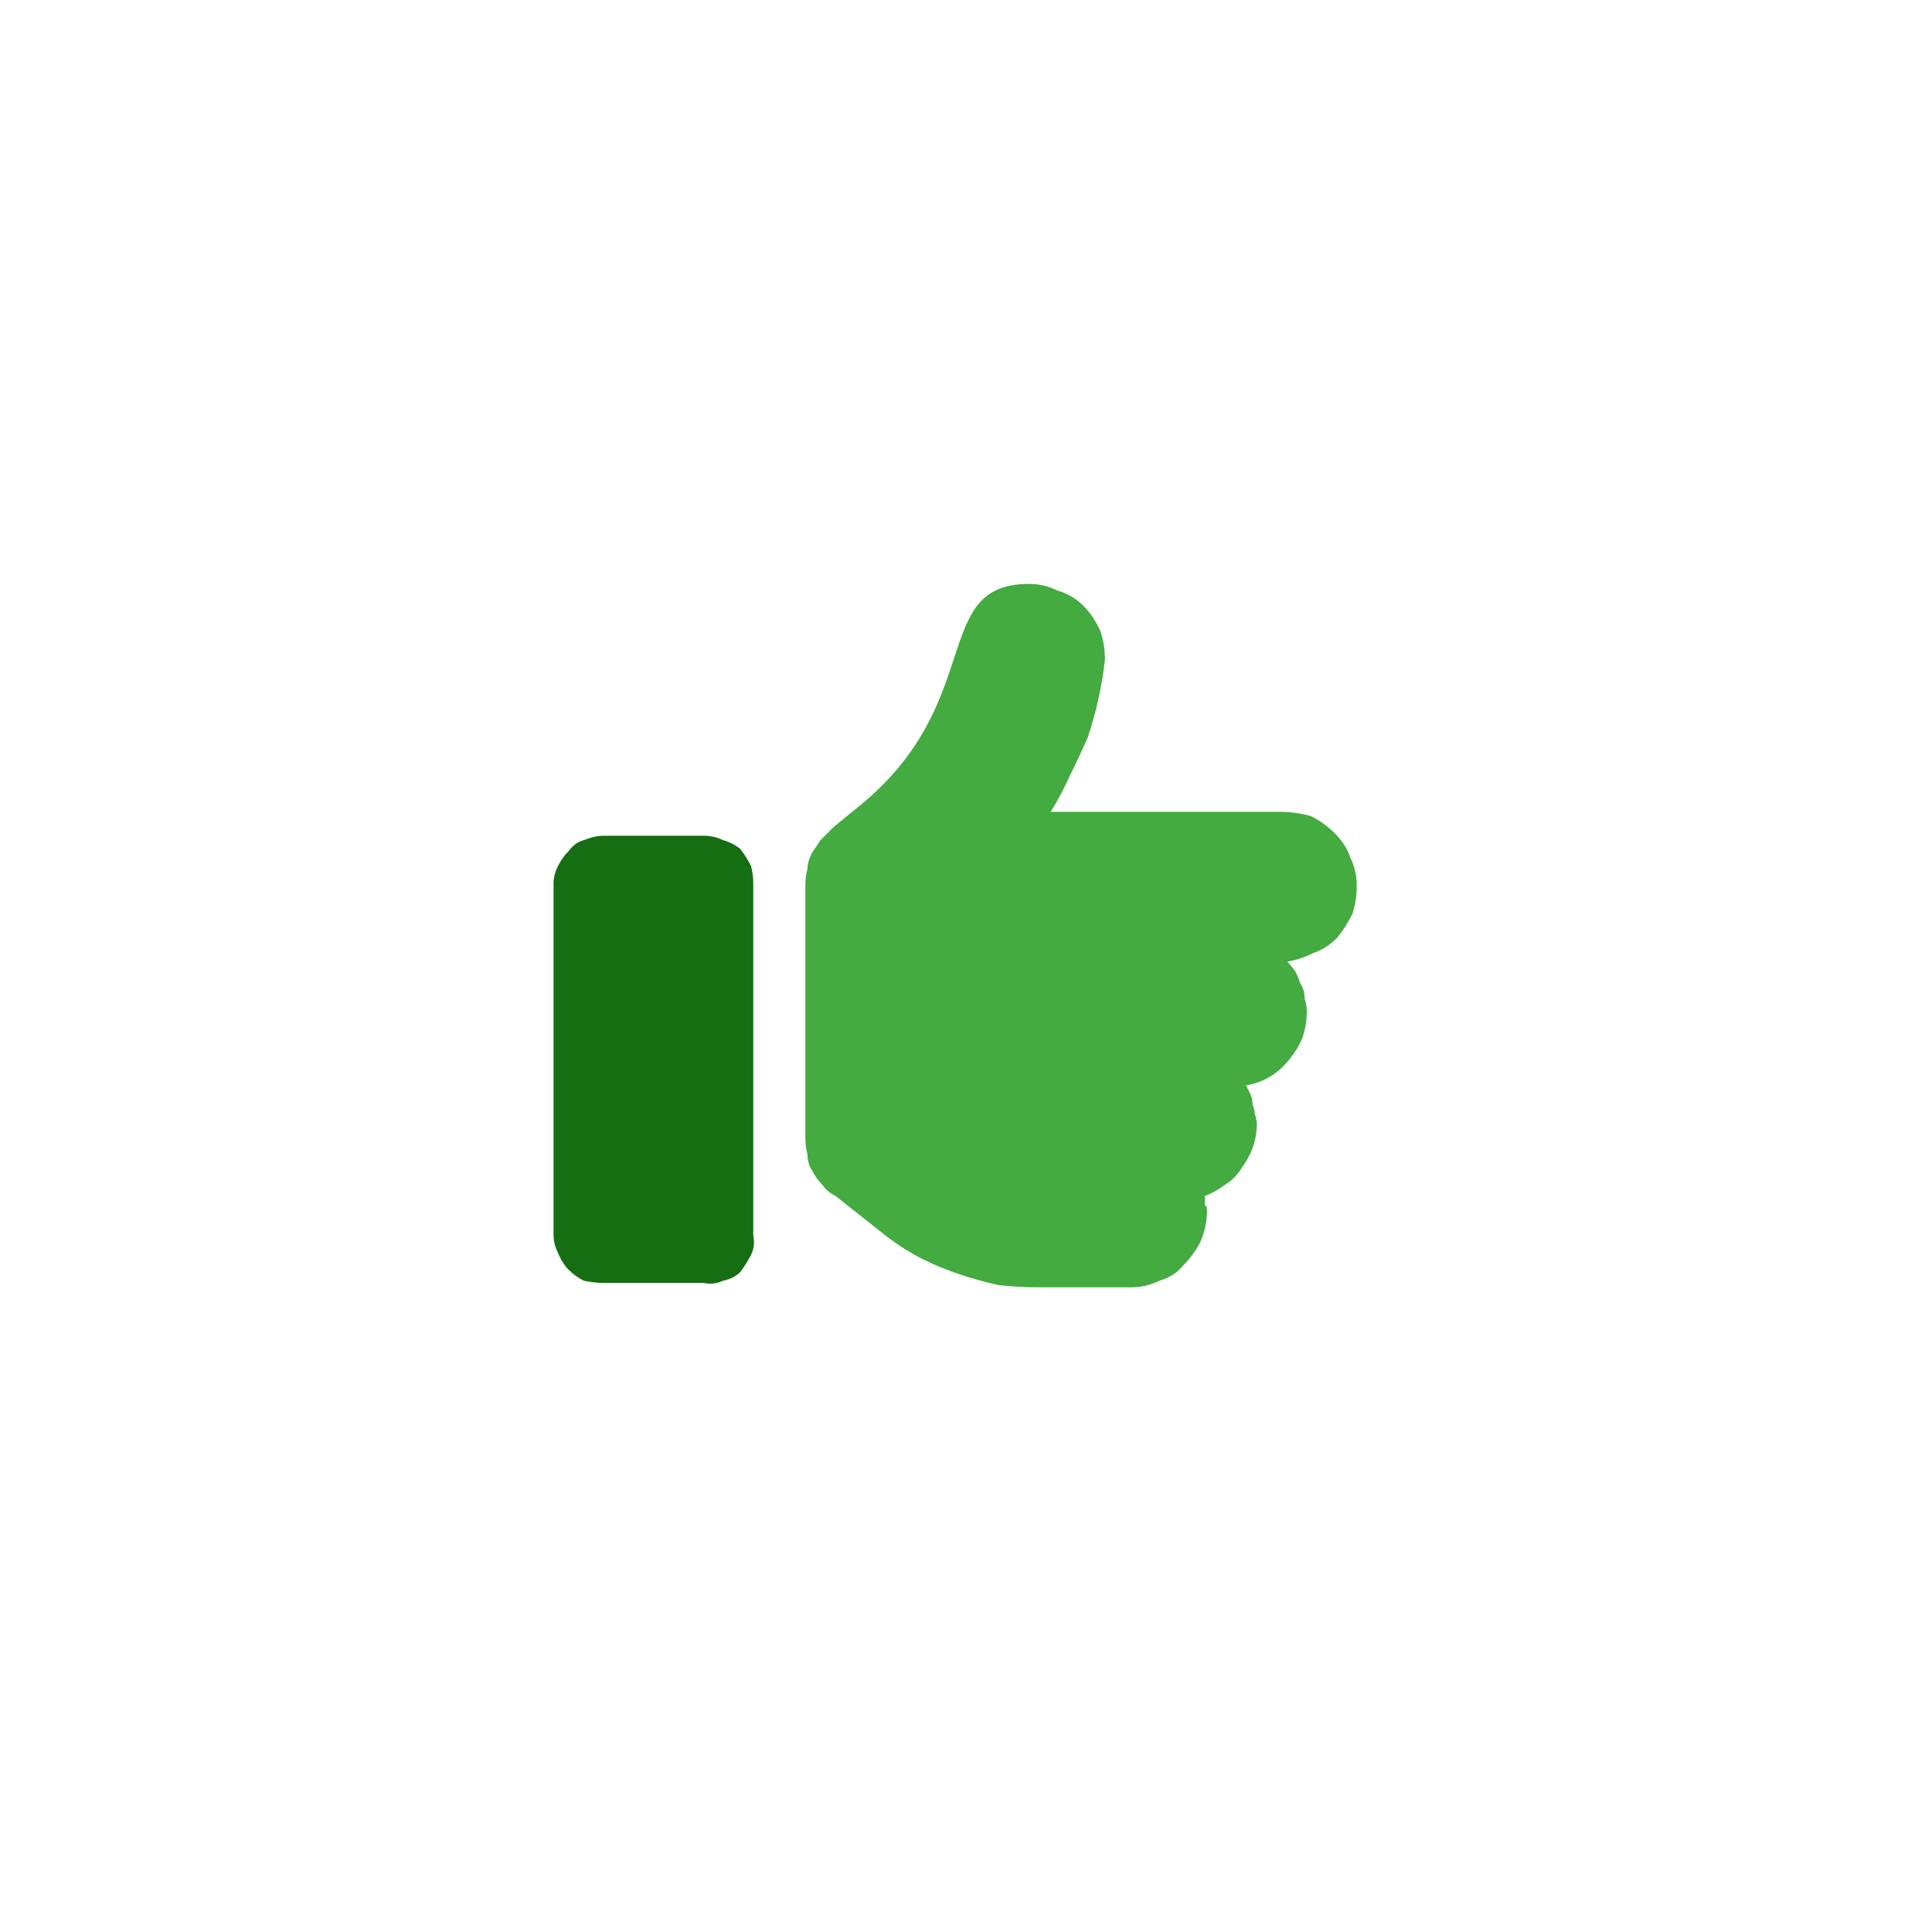
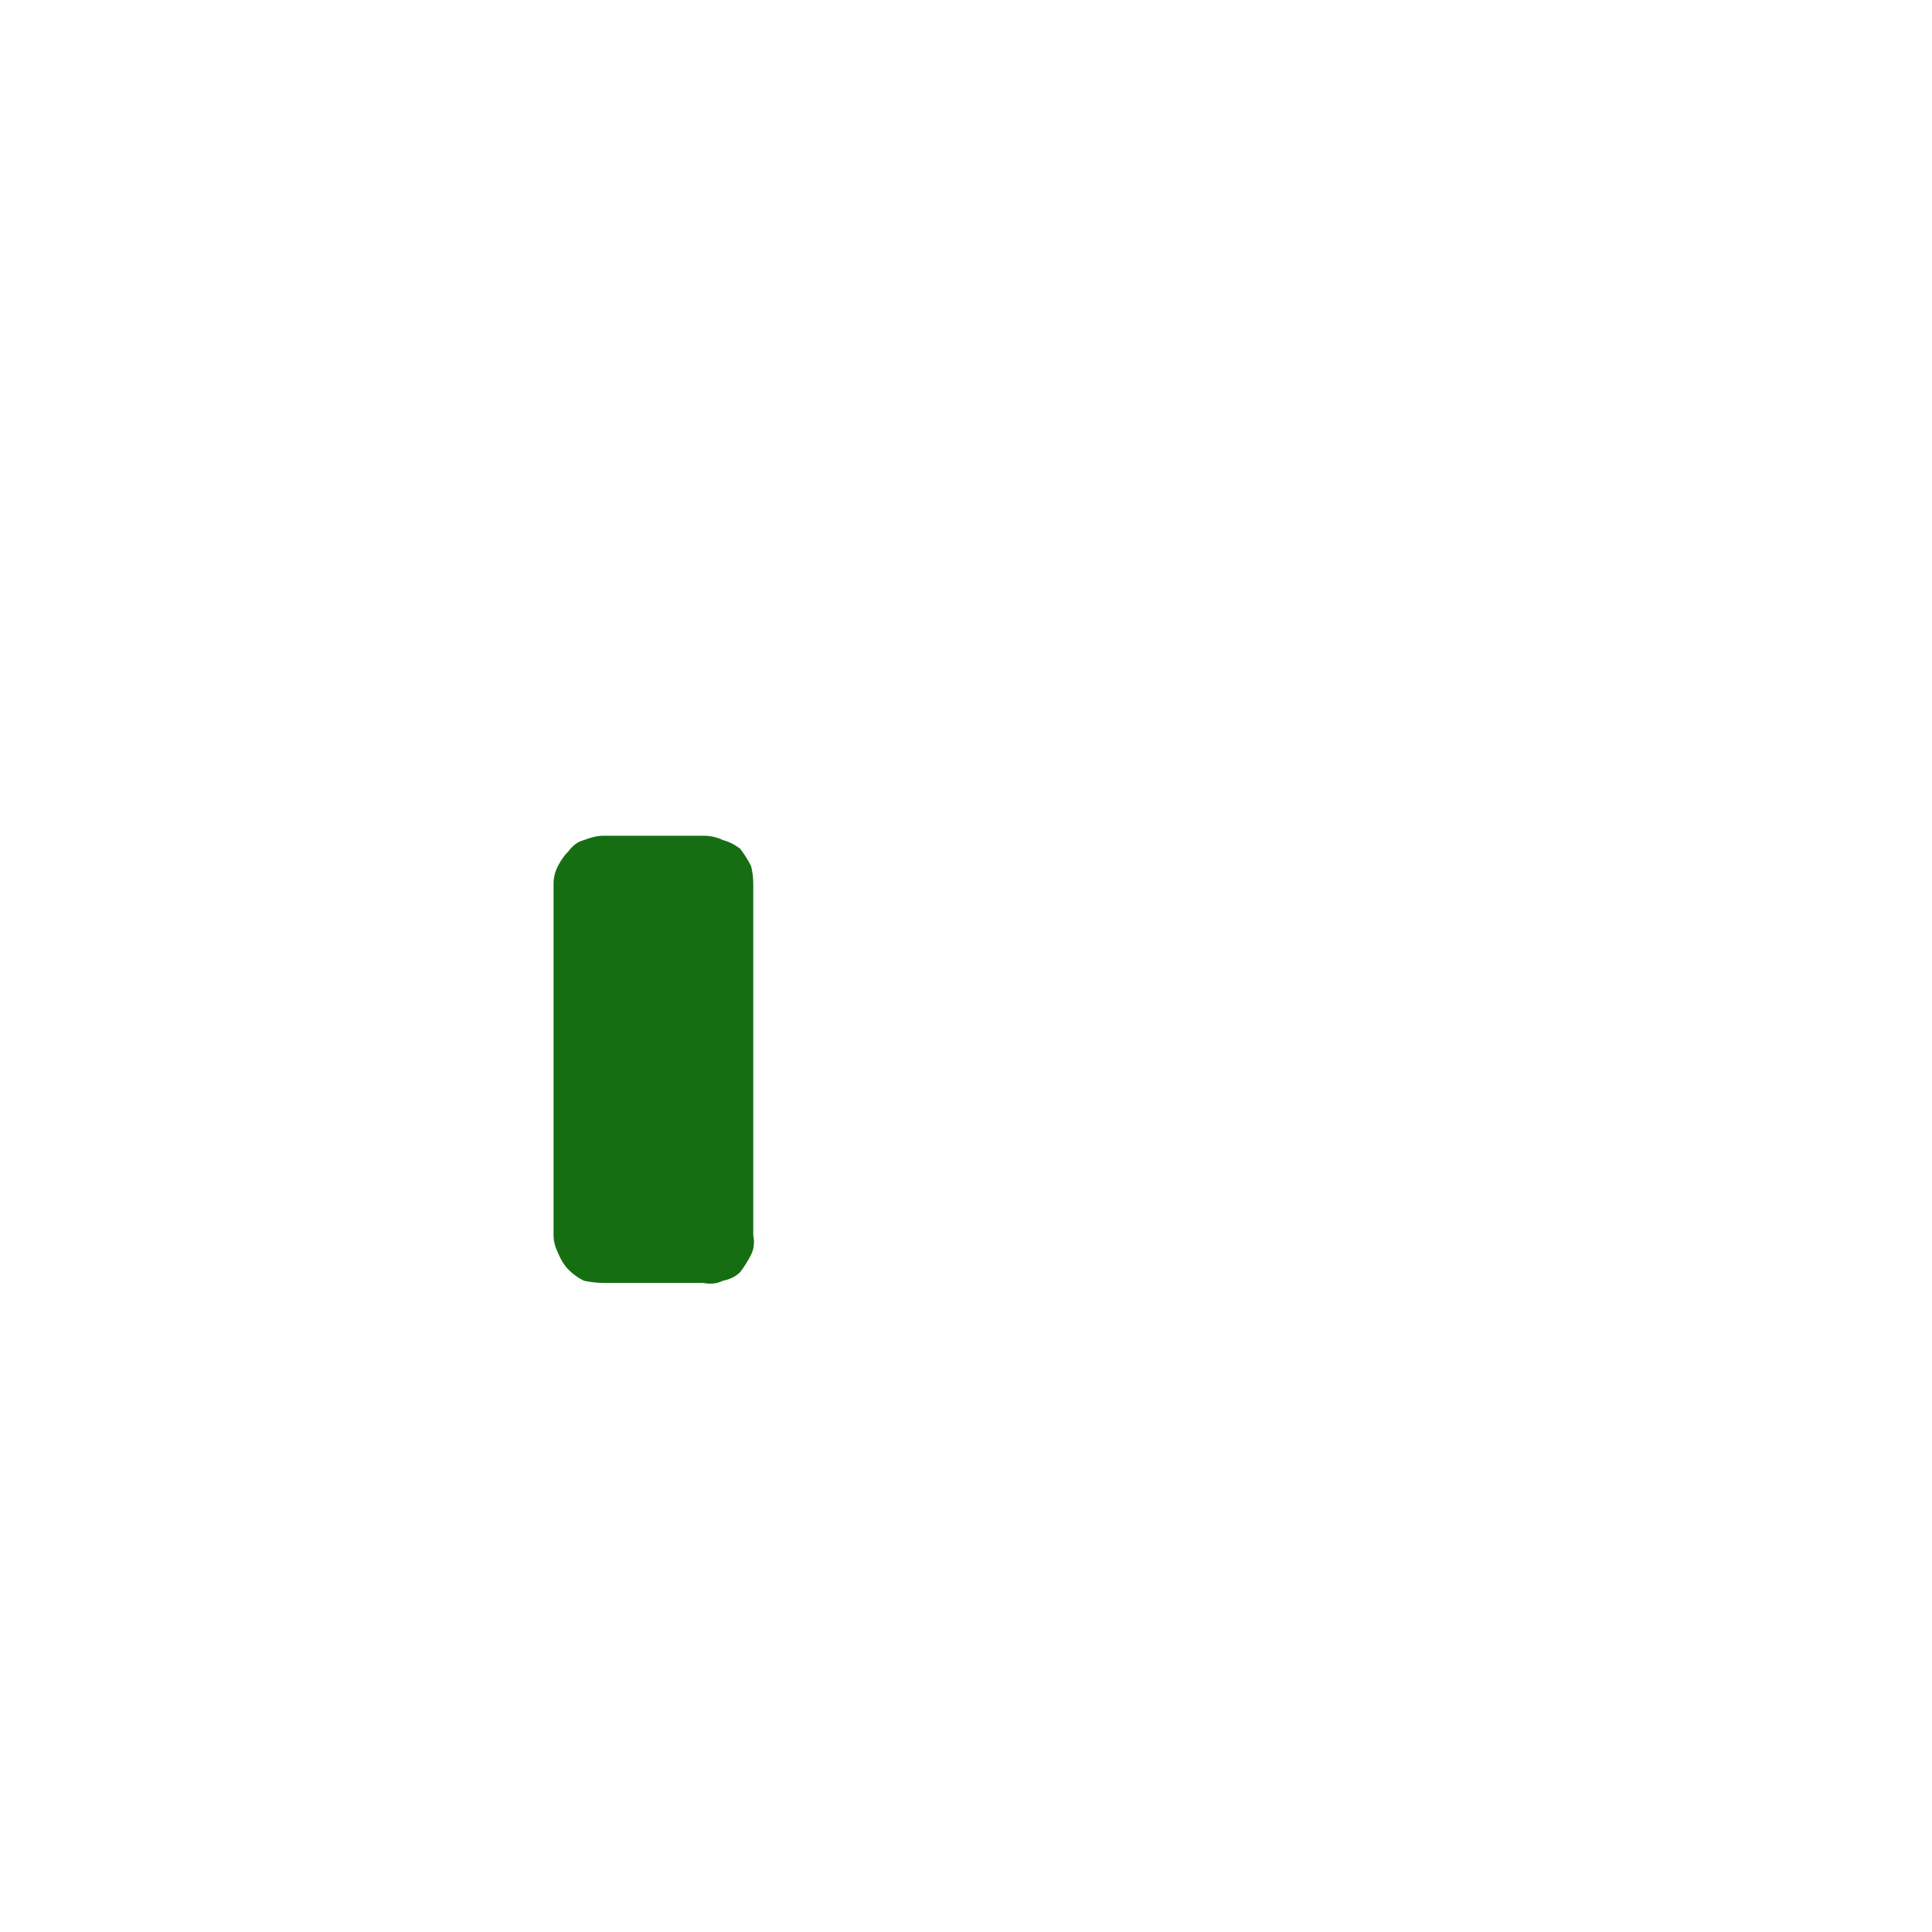
<svg xmlns="http://www.w3.org/2000/svg" viewBox="0 0 89 89" width="89" height="89">
  <title>icon-challenges-svg-svg-svg</title>
  <style>		.s0 { fill: #166e13 } 		.s1 { fill: #43ab3f } 	</style>
  <g id="Group_16975">
    <g id="Group_19156">
      <path id="Path_32241" class="s0" d="m34.6 57.8q-0.2 0.4-0.5 0.8-0.3 0.3-0.8 0.4-0.4 0.2-0.9 0.1h-4.6q-0.4 0-0.9-0.1-0.4-0.2-0.7-0.5-0.3-0.3-0.5-0.8-0.2-0.4-0.2-0.8v-16.2q0-0.4 0.2-0.8 0.2-0.4 0.5-0.7 0.3-0.4 0.7-0.5 0.5-0.2 0.9-0.2h4.6q0.5 0 0.9 0.2 0.4 0.1 0.8 0.4 0.3 0.4 0.5 0.8 0.1 0.4 0.1 0.8v16.2q0.1 0.5-0.1 0.9z" />
-       <path id="Path_32240" class="s1" d="m62.3 42.1q-0.3 0.6-0.7 1.1-0.5 0.5-1.1 0.7-0.6 0.3-1.2 0.4 0.2 0.2 0.4 0.5 0.1 0.2 0.2 0.5 0.2 0.3 0.2 0.7 0.1 0.3 0.1 0.6 0 0.6-0.2 1.2-0.2 0.5-0.6 1-0.4 0.5-0.9 0.8-0.5 0.3-1.1 0.4 0.1 0.2 0.2 0.4 0.1 0.2 0.1 0.5 0.1 0.2 0.1 0.4 0.1 0.3 0.1 0.5 0 0.5-0.2 1.1-0.2 0.5-0.5 0.9-0.3 0.5-0.8 0.8-0.4 0.3-0.9 0.5 0 0.1 0 0.2 0 0.1 0 0.2 0.1 0.1 0.1 0.2 0 0 0 0.1 0 0.7-0.3 1.4-0.3 0.6-0.8 1.1-0.4 0.5-1.1 0.7-0.6 0.3-1.3 0.3h-4.2q-1 0-1.9-0.1-0.9-0.2-1.8-0.5-0.9-0.3-1.7-0.7-0.8-0.4-1.6-1l-2.4-1.9q-0.4-0.2-0.6-0.5-0.3-0.3-0.5-0.7-0.2-0.3-0.2-0.7-0.1-0.4-0.1-0.8v-11.6q0-0.4 0.1-0.8 0-0.3 0.2-0.7 0.2-0.3 0.4-0.6 0.3-0.3 0.6-0.6l1.1-0.9c6-4.8 3.3-10.3 7.9-10.3q0.7 0 1.3 0.3 0.7 0.2 1.2 0.7 0.5 0.5 0.8 1.2 0.2 0.6 0.2 1.3-0.1 0.9-0.3 1.8-0.2 0.9-0.5 1.8-0.4 0.9-0.8 1.7-0.4 0.9-0.9 1.7h10.6q0.7 0 1.4 0.2 0.6 0.3 1.1 0.8 0.5 0.5 0.7 1.1 0.3 0.6 0.3 1.3 0 0.7-0.2 1.3z" />
    </g>
  </g>
</svg>